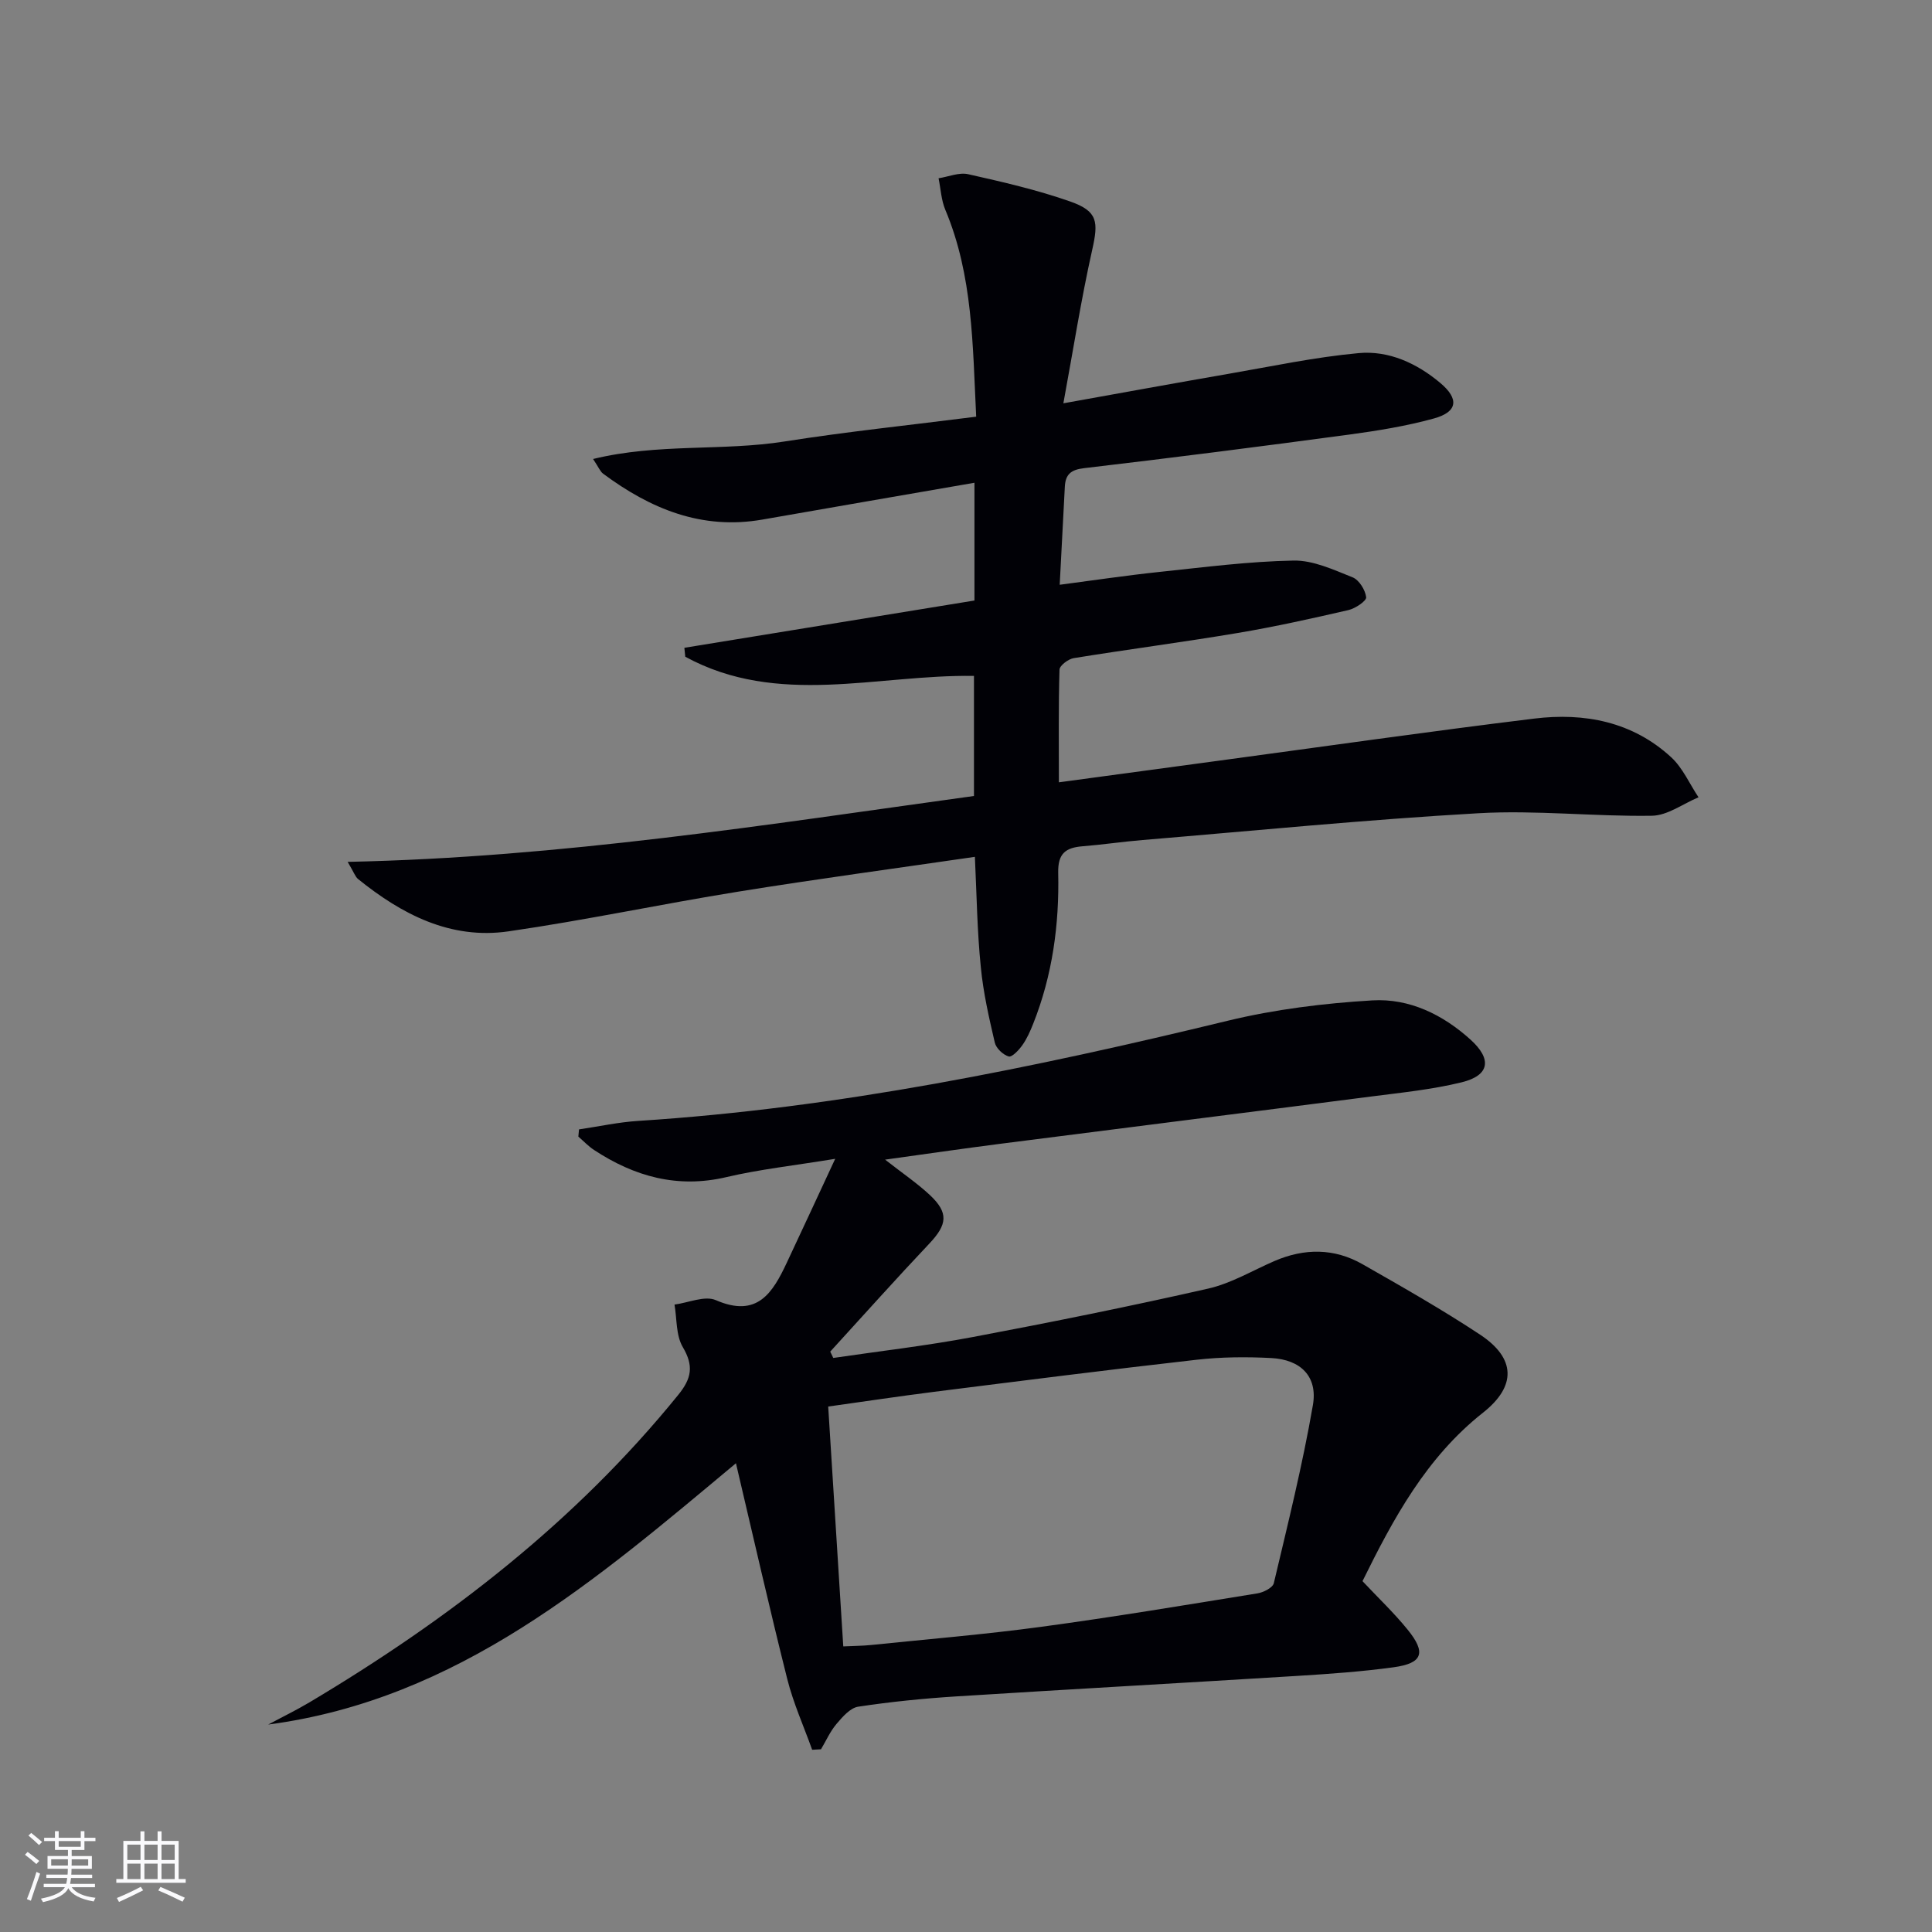
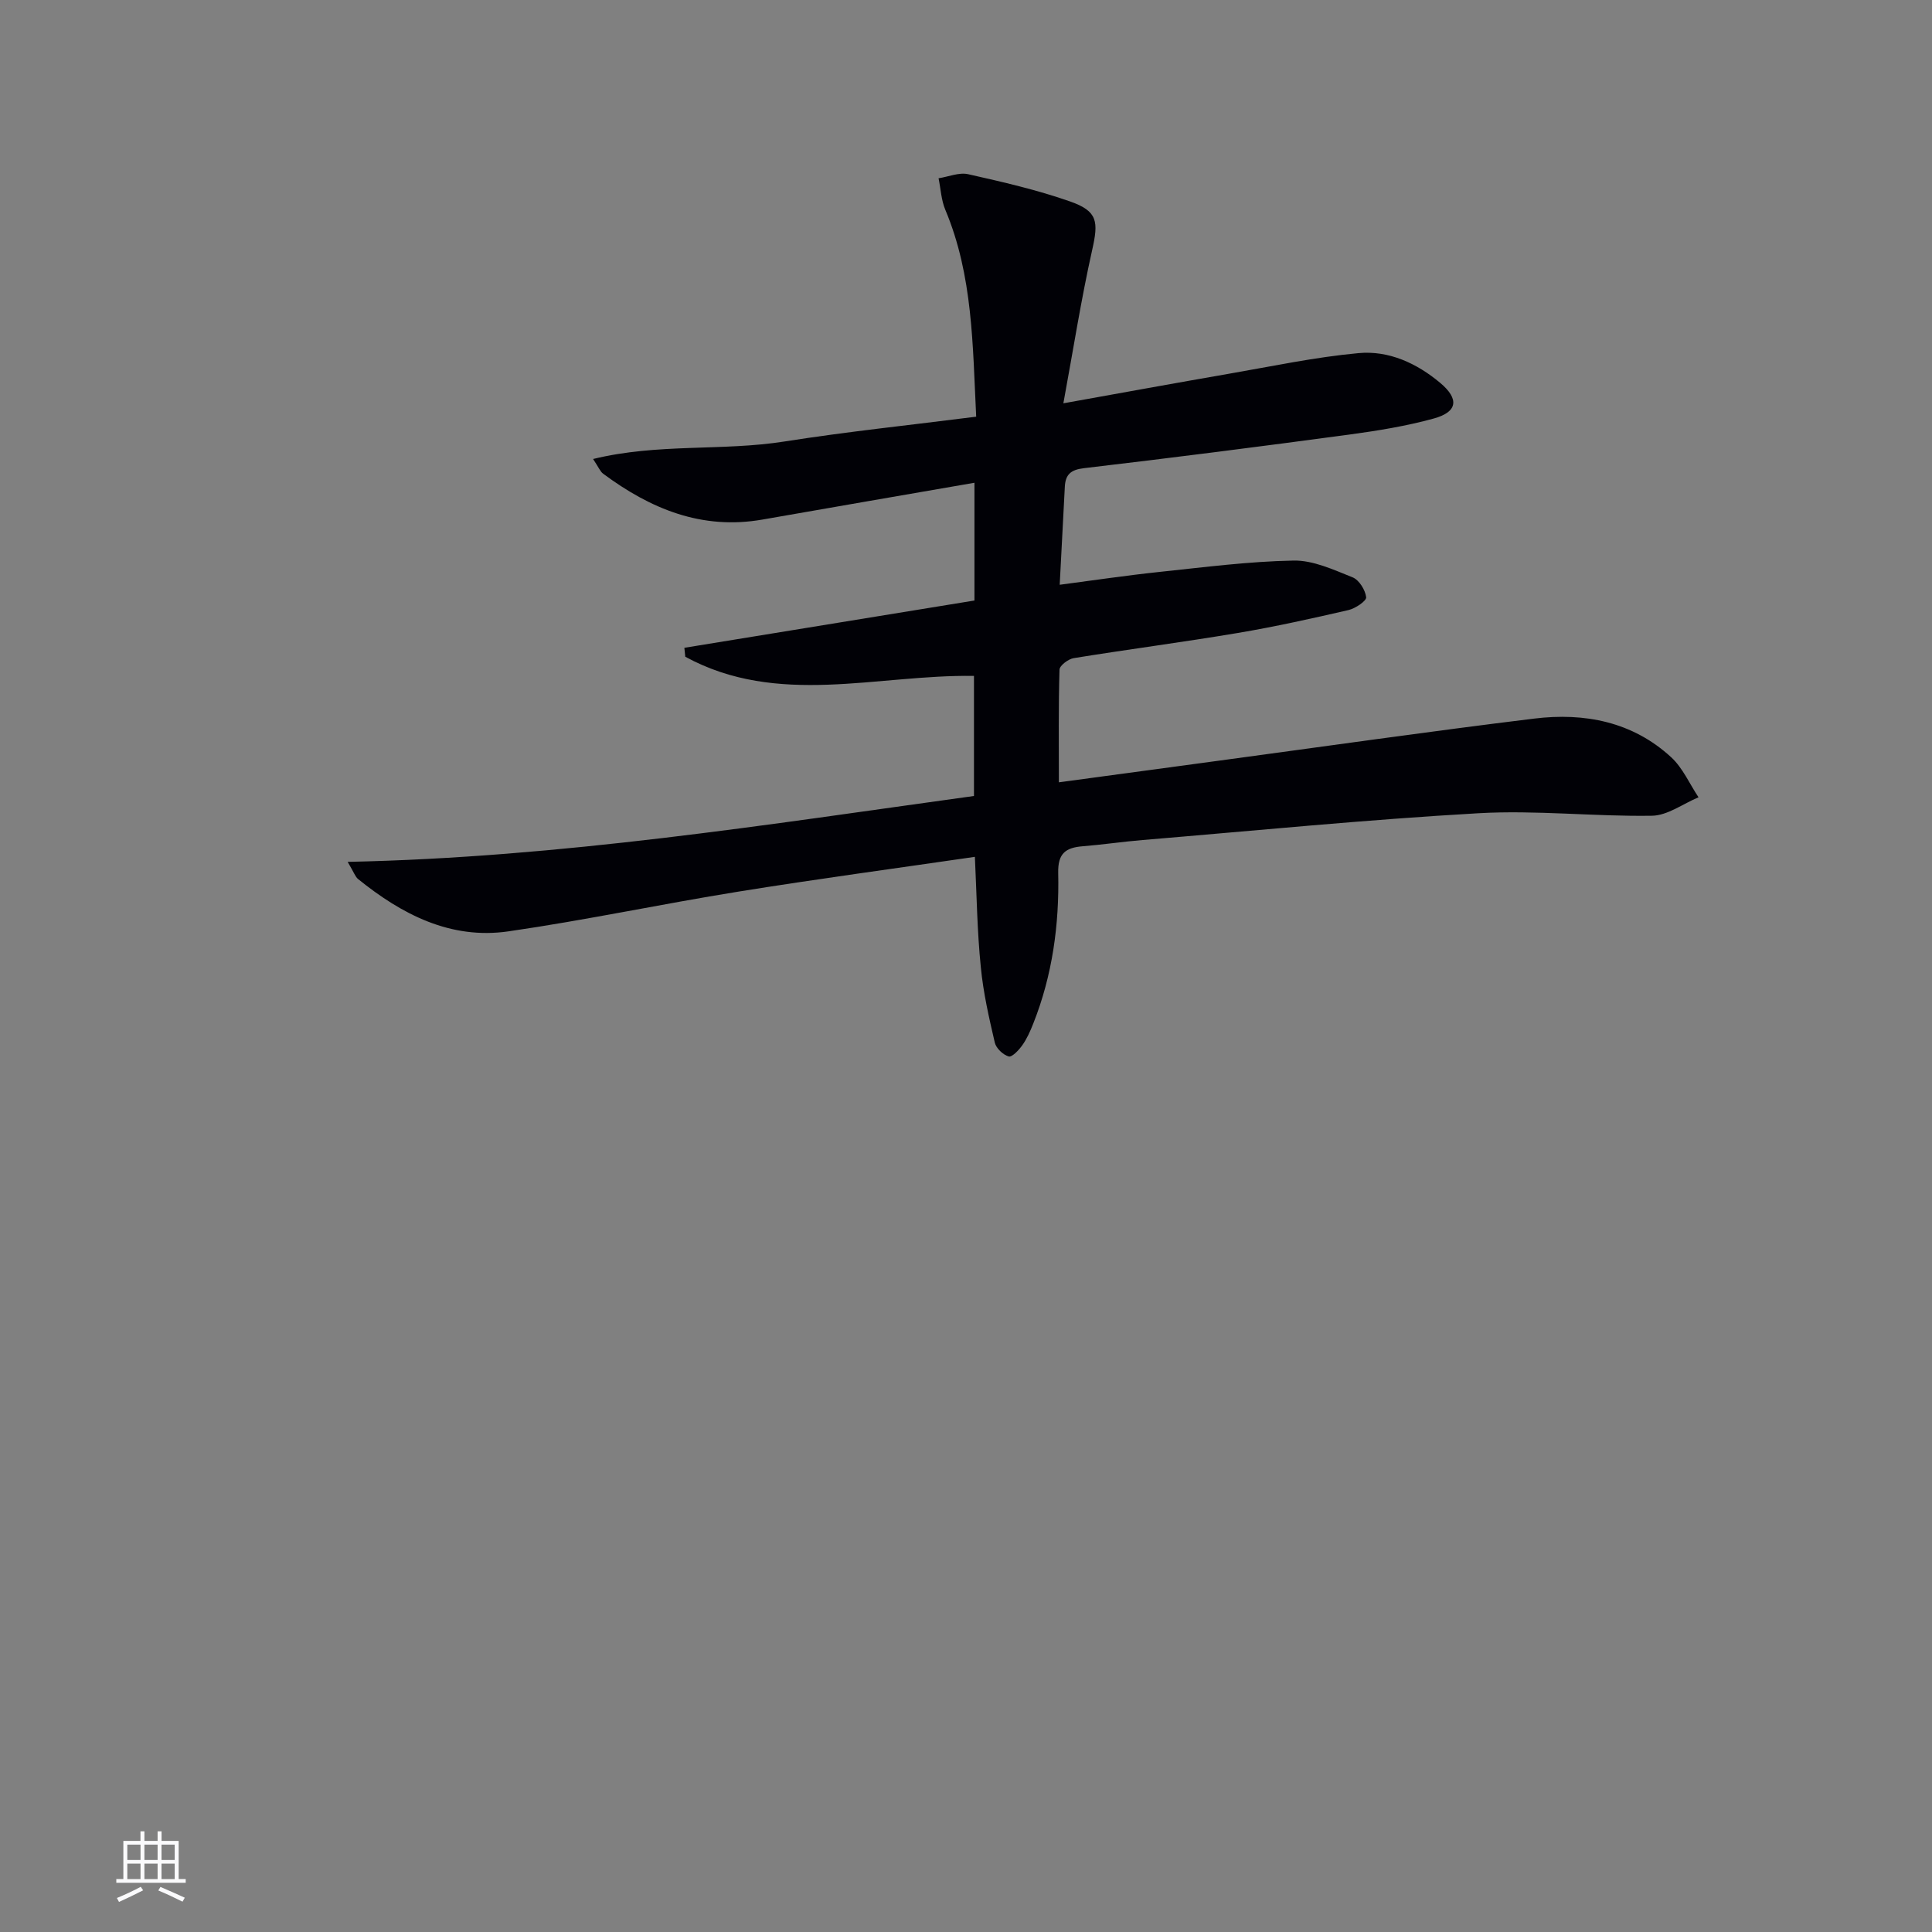
<svg xmlns="http://www.w3.org/2000/svg" enable-background="new 0 0 400 400" viewBox="0 0 400 400">
  <rect x="0" y="0" width="400" height="400" fill="#808080" stroke="none" />
-   <path d="m172.52 281.15c9.65-1.42 19.35-2.53 28.93-4.34 16.28-3.07 32.54-6.35 48.69-10.02 4.77-1.08 9.19-3.75 13.75-5.72 6.18-2.66 12.35-2.67 18.2.67 8.23 4.69 16.48 9.38 24.37 14.6 7.37 4.88 7.53 10.65.58 16.14-11.75 9.28-18.56 21.92-24.95 34.88 3.25 3.46 6.51 6.55 9.32 10.01 3.92 4.81 3.15 6.99-2.87 7.82-6.57.9-13.22 1.37-19.84 1.78-23.56 1.46-47.13 2.76-70.69 4.25-6.79.43-13.59 1.11-20.32 2.13-1.66.25-3.26 2.11-4.5 3.57-1.31 1.54-2.16 3.49-3.21 5.25-.61.03-1.22.07-1.83.1-1.75-4.88-3.9-9.65-5.16-14.66-3.68-14.63-7.01-29.35-10.62-44.66-28.92 24.12-57.41 48.88-96.84 54.1 2.86-1.54 5.79-2.96 8.58-4.62 28.8-17.16 55.03-37.39 76.3-63.62 2.8-3.45 3.25-6.01.95-9.92-1.43-2.43-1.2-5.83-1.71-8.79 2.88-.38 6.26-1.91 8.55-.92 8.62 3.75 11.78-1.54 14.71-7.78 3.15-6.7 6.26-13.42 10.01-21.48-8.66 1.42-15.69 2.18-22.53 3.79-10.13 2.38-19.03-.12-27.4-5.62-1.18-.77-2.17-1.84-3.25-2.77.05-.5.09-.99.14-1.49 4.09-.6 8.16-1.5 12.27-1.76 41.42-2.65 81.84-10.99 122.06-20.74 9.75-2.36 19.87-3.61 29.9-4.21 7.64-.46 14.6 2.92 20.35 8.13 4.49 4.06 3.95 7.41-1.84 8.83-6.09 1.49-12.41 2.13-18.65 2.93-25.69 3.32-51.4 6.53-77.1 9.83-7.63.98-15.25 2.09-23.62 3.25 3.63 2.84 6.66 4.89 9.29 7.35 3.91 3.67 3.58 6.1-.13 10.03-6.95 7.35-13.69 14.9-20.52 22.37.22.43.43.87.63 1.31zm2.07 59.72c1.98-.1 3.93-.1 5.86-.3 11.73-1.21 23.48-2.18 35.16-3.76 14.95-2.02 29.84-4.51 44.73-6.92 1.25-.2 3.17-1.17 3.39-2.11 2.9-12.24 5.95-24.48 8.09-36.86 1.03-5.94-2.53-9.43-8.6-9.75-5.14-.27-10.35-.23-15.46.35-18.14 2.05-36.25 4.36-54.36 6.64-7.35.93-14.68 2.04-21.93 3.05 1.06 16.83 2.07 33.03 3.12 49.66z" fill="#010106" />
  <path d="m201.84 177.4c-16.6 2.42-32.85 4.6-49.02 7.21-15.89 2.56-31.65 5.92-47.57 8.22-11.97 1.73-22.05-3.51-31.12-10.84-.58-.47-.83-1.33-2.15-3.55 44.19-.92 86.7-7.71 129.67-13.64 0-8.3 0-16.52 0-24.86-20.06-.31-40.6 6.48-59.77-3.97-.06-.62-.13-1.23-.19-1.85 20.06-3.27 40.11-6.54 60.06-9.79 0-8.53 0-16.14 0-24.38-14.87 2.58-29.38 5.07-43.89 7.62-12.56 2.2-23.19-2.22-32.99-9.5-.61-.45-.92-1.31-2.08-3.04 13.48-3.29 26.79-1.59 39.67-3.63 12.95-2.04 26-3.39 39.65-5.13-.74-14.81-.66-29.2-6.4-42.85-.84-2.01-.94-4.33-1.39-6.51 2.06-.32 4.25-1.27 6.14-.84 7.11 1.6 14.26 3.24 21.12 5.65 5.73 2.01 5.86 4.19 4.54 10.05-2.27 10.12-3.87 20.39-5.96 31.73 12.38-2.22 23.27-4.21 34.17-6.1 8.96-1.55 17.91-3.46 26.94-4.29 6.26-.58 12.06 2.09 16.93 6.18 3.93 3.3 3.6 5.99-1.32 7.35-5.73 1.58-11.67 2.54-17.57 3.34-18.27 2.46-36.56 4.8-54.87 6.95-2.77.32-3.85 1.32-3.98 3.86-.33 6.46-.67 12.92-1.06 20.28 7.02-.92 13.83-1.94 20.66-2.66 9.23-.97 18.49-2.18 27.75-2.35 4.07-.08 8.29 1.9 12.23 3.47 1.35.54 2.63 2.61 2.81 4.12.09.76-2.24 2.33-3.67 2.66-7.6 1.75-15.23 3.45-22.91 4.74-11.3 1.9-22.66 3.38-33.97 5.21-1.12.18-2.91 1.53-2.94 2.38-.23 7.6-.13 15.22-.13 23.33 11.54-1.56 22.37-3.03 33.21-4.49 21.72-2.93 43.42-6.04 65.17-8.7 10.42-1.28 20.38.62 28.4 8.01 2.39 2.21 3.79 5.49 5.65 8.28-3.21 1.34-6.41 3.77-9.64 3.82-11.96.19-23.98-1.2-35.9-.52-23.22 1.32-46.39 3.62-69.57 5.55-4.14.34-8.25.96-12.39 1.29-3.49.28-5.16 1.44-5.07 5.5.24 10.69-1.19 21.21-5.18 31.25-.61 1.54-1.3 3.1-2.25 4.44-.71 1.01-2.15 2.53-2.82 2.33-1.17-.34-2.61-1.7-2.88-2.88-1.2-5.15-2.39-10.35-2.89-15.59-.76-7.43-.85-14.89-1.23-22.86z" fill="#010106" />
  <g fill="#fafafc">
-     <path d="m5.17 384 .55-.58c.85.61 1.65 1.24 2.4 1.87l-.59.64c-.83-.73-1.62-1.38-2.36-1.93m1.22 9.53-.82-.34c.71-1.76 1.37-3.64 1.98-5.63.24.13.5.25.76.36-.6 1.67-1.24 3.54-1.92 5.61m-.5-13.5.57-.54c.56.44 1.31 1.06 2.26 1.87l-.64.64c-.68-.66-1.41-1.32-2.19-1.97m3.25.46h2.24v-1.36h.77v1.36h4.57v-1.36h.76v1.36h2.28v.69h-2.28v1.84h-2.64v1.26h4.18v2.64h-4.21c0 .45-.02.86-.05 1.21h4.32v.69h-4.38c-.04.34-.1.75-.19 1.22h5.15v.69h-4.82c.87 1.19 2.51 1.92 4.93 2.19-.17.32-.3.57-.37.76-2.77-.49-4.52-1.41-5.26-2.76-.56 1.26-2.3 2.23-5.24 2.9-.12-.24-.26-.48-.43-.72 2.73-.55 4.38-1.34 4.96-2.38h-4.38v-.69h4.65c.1-.38.17-.79.21-1.22h-4.32v-.69h4.4c.03-.34.05-.75.05-1.21h-4.2v-2.64h4.23v-1.26h-2.69v-1.84h-2.24zm1.46 4.46v1.29h3.45c.01-.4.02-.57.01-.53v-.32-.45h-3.46zm1.55-2.59h4.57v-1.19h-4.57zm6.11 2.59h-3.42v.77c-.01.19-.01.37-.02.53h3.44z" />
    <path d="m32.63 379.16h.82v1.98h3.54v7.89h1.46v.78h-14.37v-.78h1.46v-7.89h3.54v-1.98h.82v1.98h2.73zm-3.49 11.48.5.73c-1.61.82-3.28 1.63-5 2.41-.13-.27-.28-.55-.44-.82 1.75-.72 3.4-1.49 4.94-2.32m-2.78-5.55h2.73v-3.18h-2.73zm0 3.95h2.73v-3.2h-2.73zm3.54-3.95h2.73v-3.18h-2.73zm0 3.95h2.73v-3.2h-2.73zm7.89 4.68c-1.84-.92-3.51-1.7-5.02-2.32l.45-.73c1.89.8 3.57 1.55 5.04 2.23zm-1.62-11.81h-2.73v3.18h2.73zm-2.73 7.13h2.73v-3.2h-2.73z" />
  </g>
</svg>